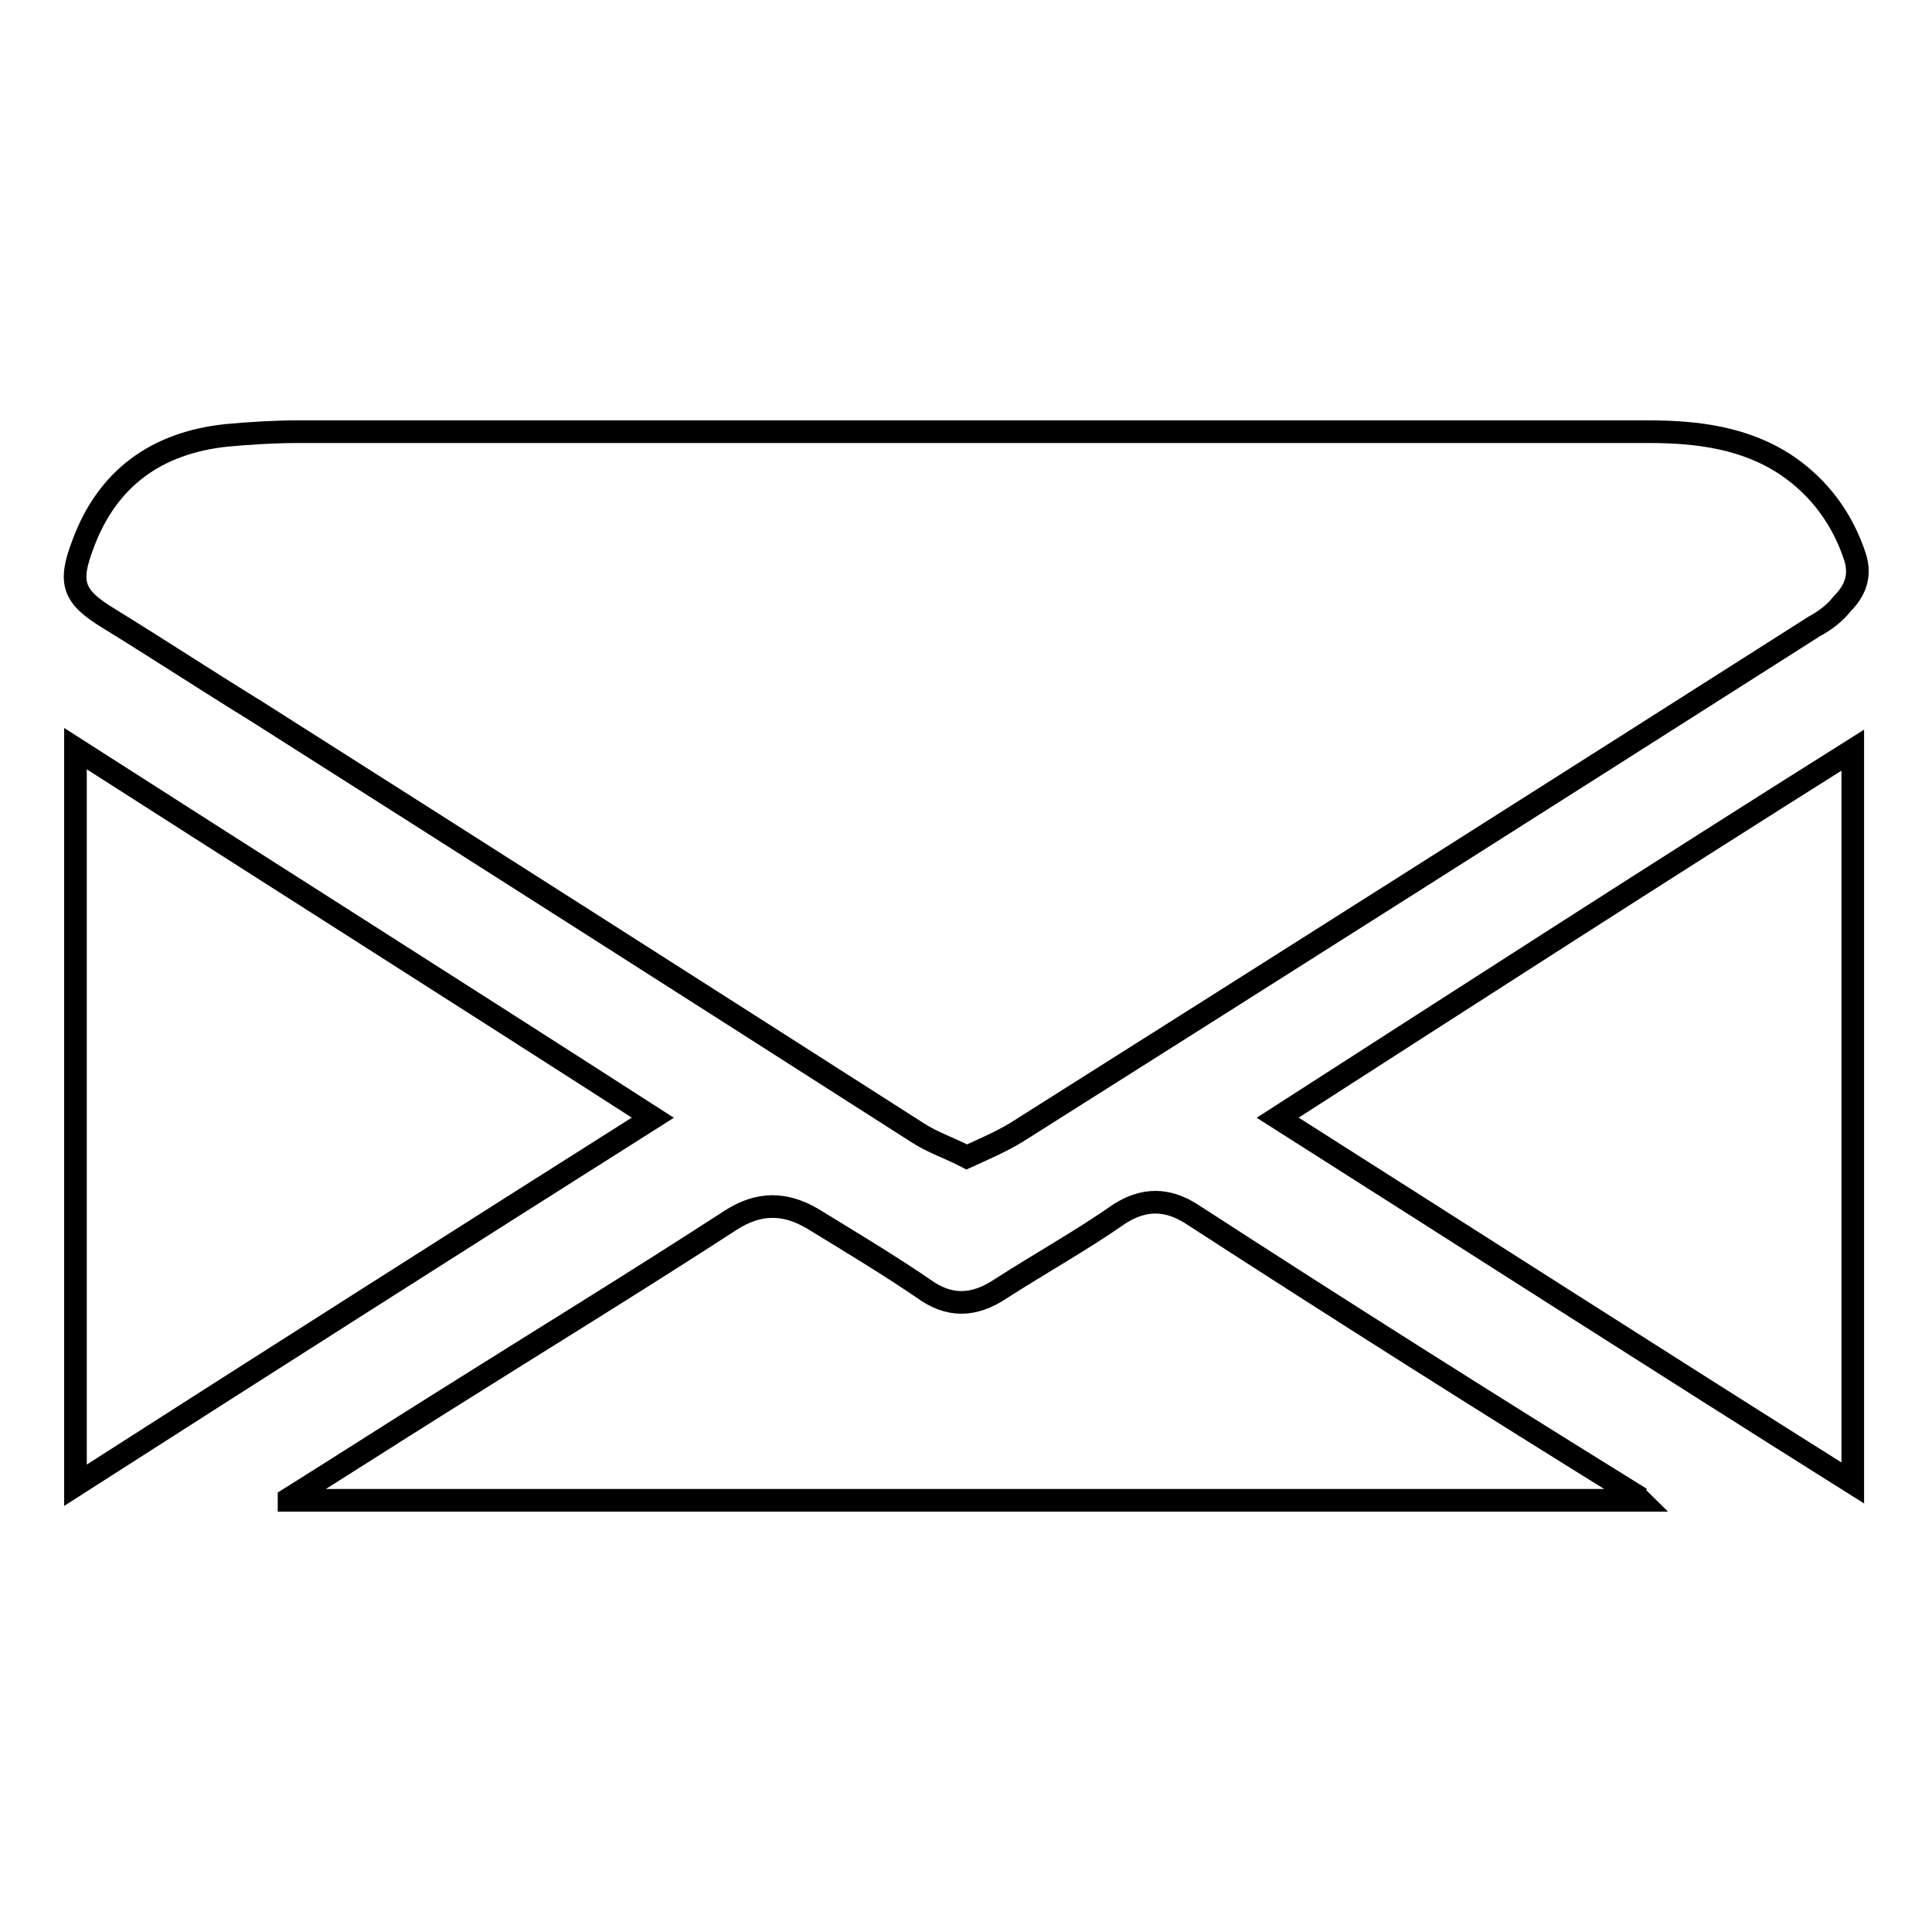
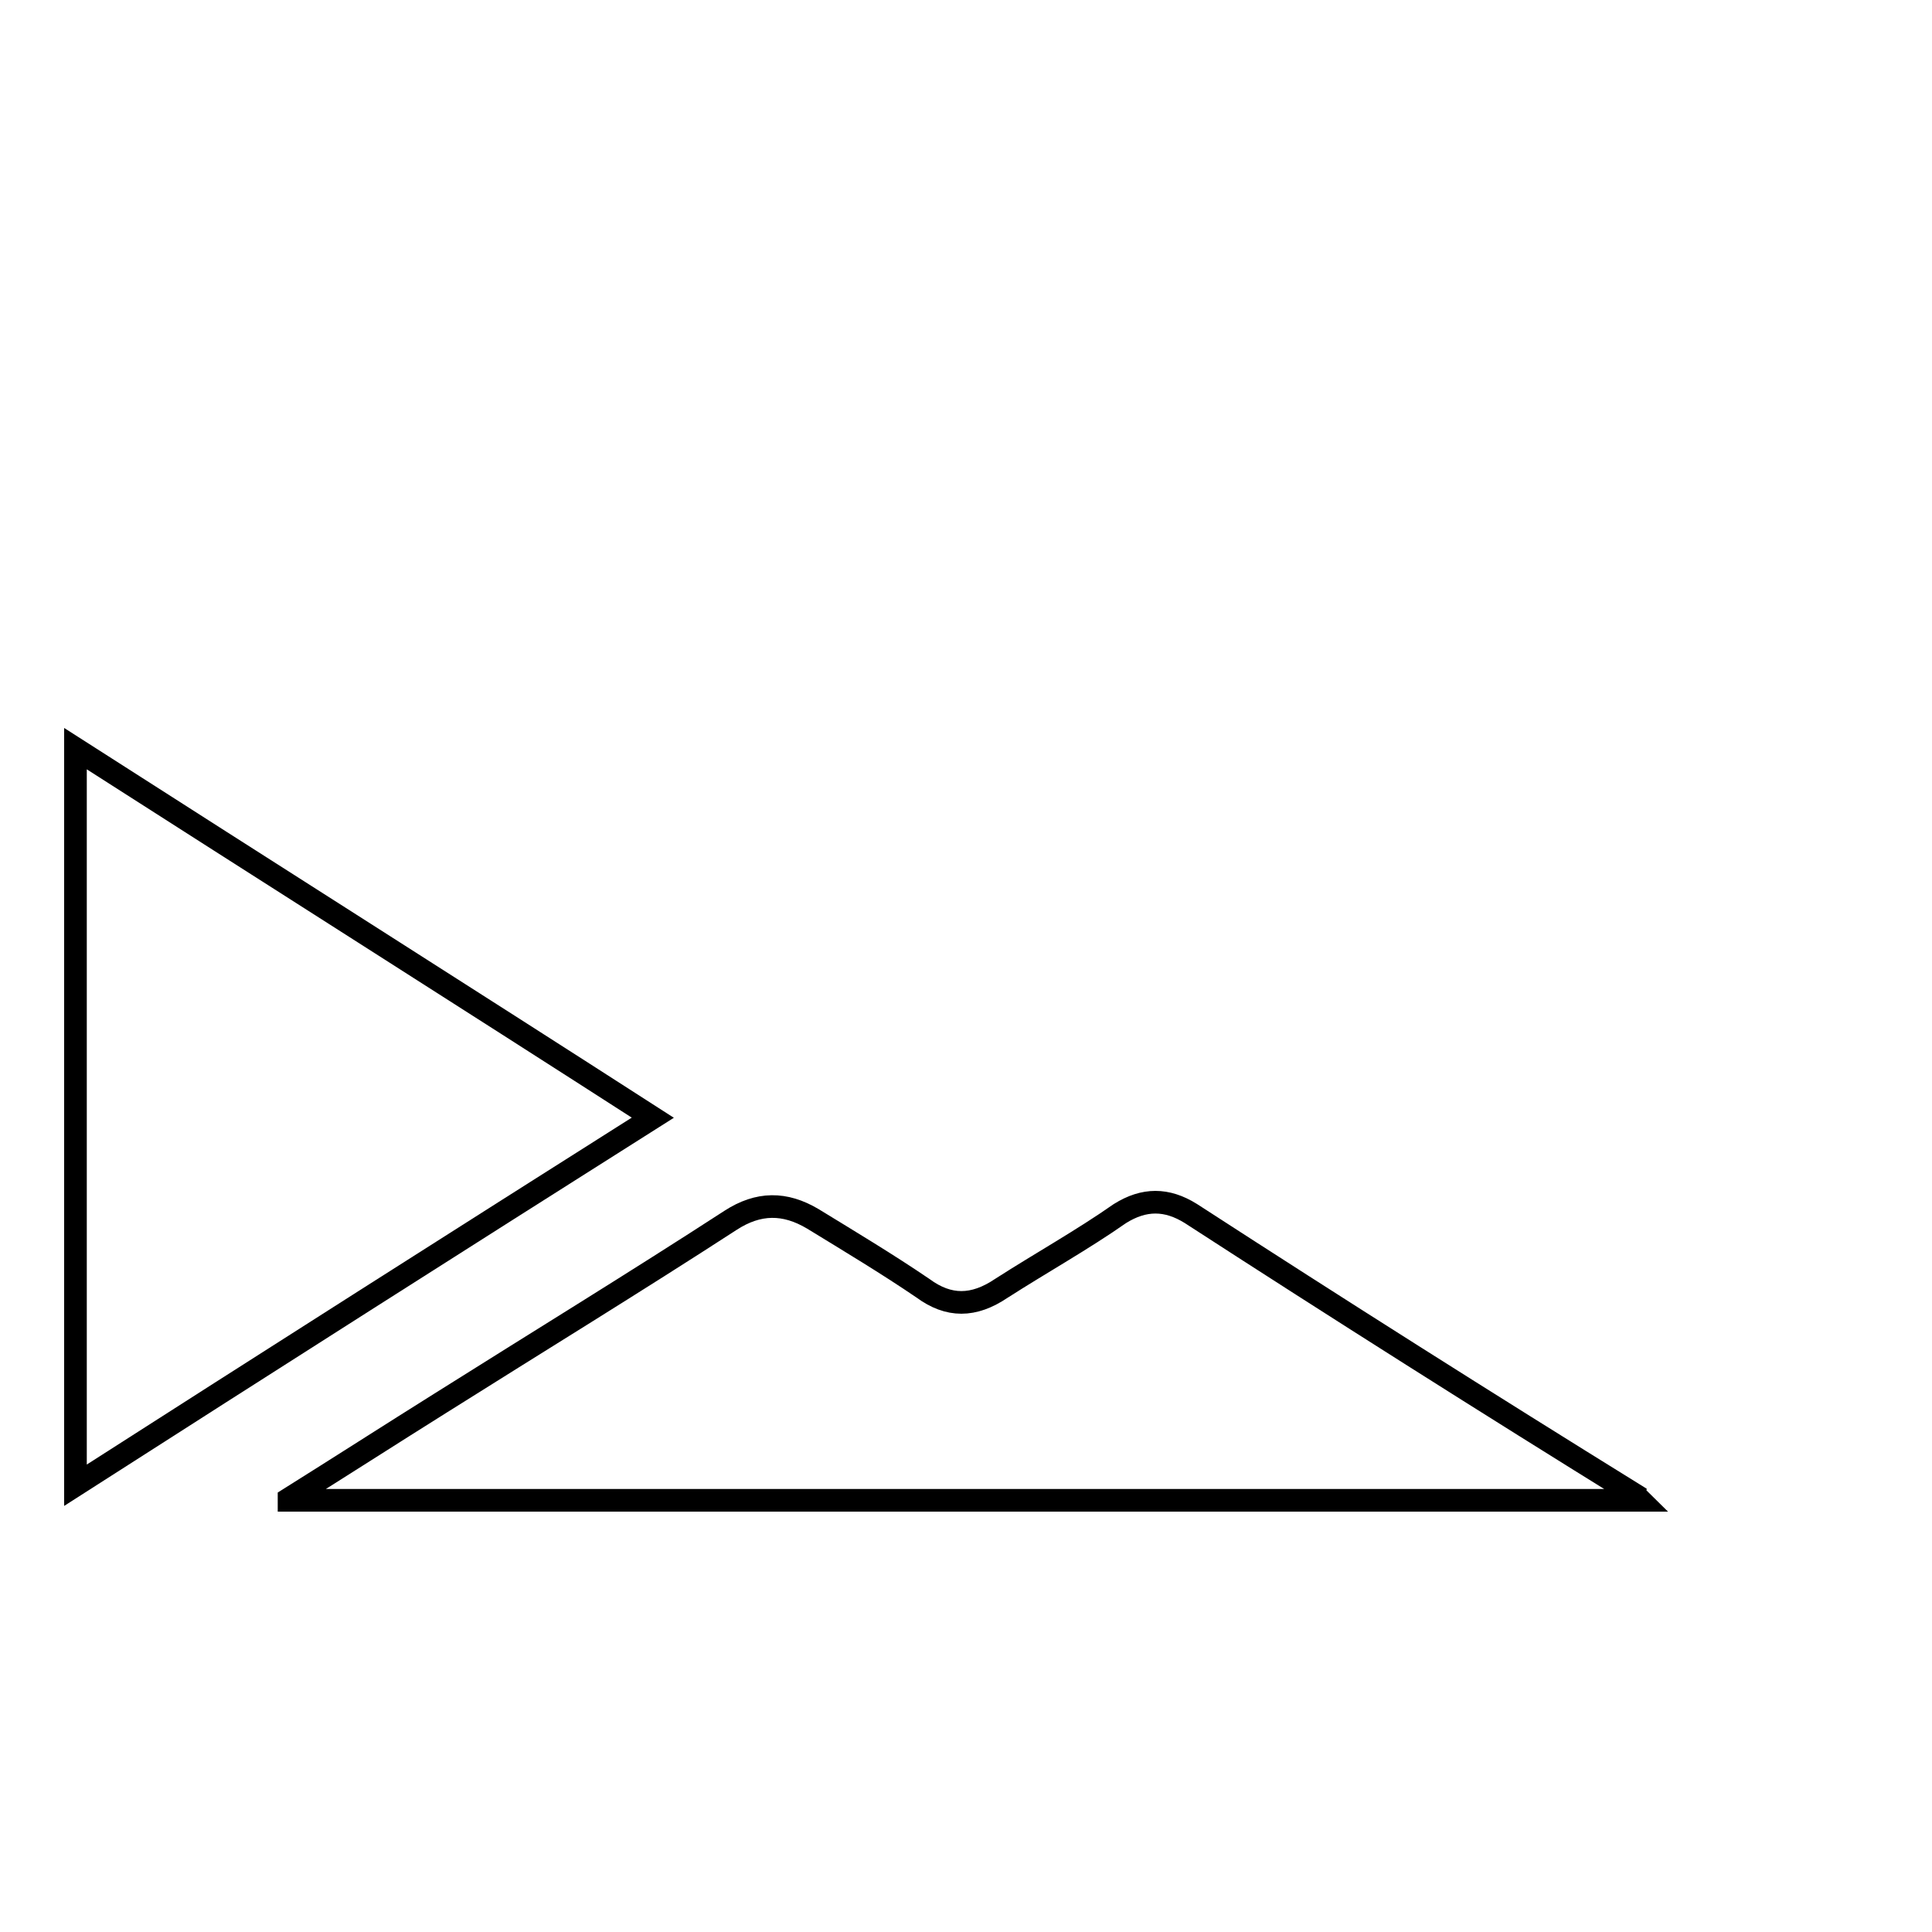
<svg xmlns="http://www.w3.org/2000/svg" version="1.1" x="0px" y="0px" viewBox="0 0 256 256" enable-background="new 0 0 256 256" xml:space="preserve">
  <g>
    <g>
-       <path stroke-width="3" fill-opacity="0" stroke="#000000" d="M236.8,61.7c-5.5-3.7-11.9-4.5-18.4-4.5c-59.6,0-119.2,0-178.8,0c-3.2,0-6.5,0.2-9.7,0.5c-9.2,1-15.7,5.7-18.9,14.4c-2,5.2-1.3,7,3.5,9.9c6.5,4,12.9,8.2,19.4,12.2c29.3,18.6,58.6,37.3,87.7,55.9c2,1.3,4.2,2,6.5,3.2c2.2-1,4.5-2,6.5-3.2c35.3-22.3,70.6-44.7,105.8-67.1c1.3-0.7,2.7-1.7,3.7-3c1.7-1.7,2.5-3.7,1.7-6.2C244.2,68.9,241.2,64.7,236.8,61.7z" />
      <path stroke-width="3" fill-opacity="0" stroke="#000000" d="M157.8,160.8c-3.2-2-6.2-2-9.4,0c-5,3.5-10.4,6.5-15.7,9.9c-3.7,2.5-7,2.5-10.4,0c-4.7-3.2-9.7-6.2-14.6-9.2c-3.7-2.2-7.2-2.2-10.9,0.2C84,170,71.1,177.9,58.4,185.9c-6.7,4.2-13.4,8.5-20.1,12.7v0.2c59.6,0,119.2,0,179.1,0c-0.5-0.5-0.7-0.5-0.7-0.7C197,185.9,177.4,173.5,157.8,160.8z" />
      <path stroke-width="3" fill-opacity="0" stroke="#000000" d="M10,99.2c0,32.8,0,64.8,0,97.6c25.6-16.4,50.9-32.5,76.5-48.7C61,131.7,35.6,115.6,10,99.2z" />
-       <path stroke-width="3" fill-opacity="0" stroke="#000000" d="M245.5,196.5c0-32.5,0-64.6,0-97.1c-25.6,16.1-50.7,32.3-76.2,48.7C194.8,164.3,219.9,180.4,245.5,196.5z" />
    </g>
  </g>
</svg>